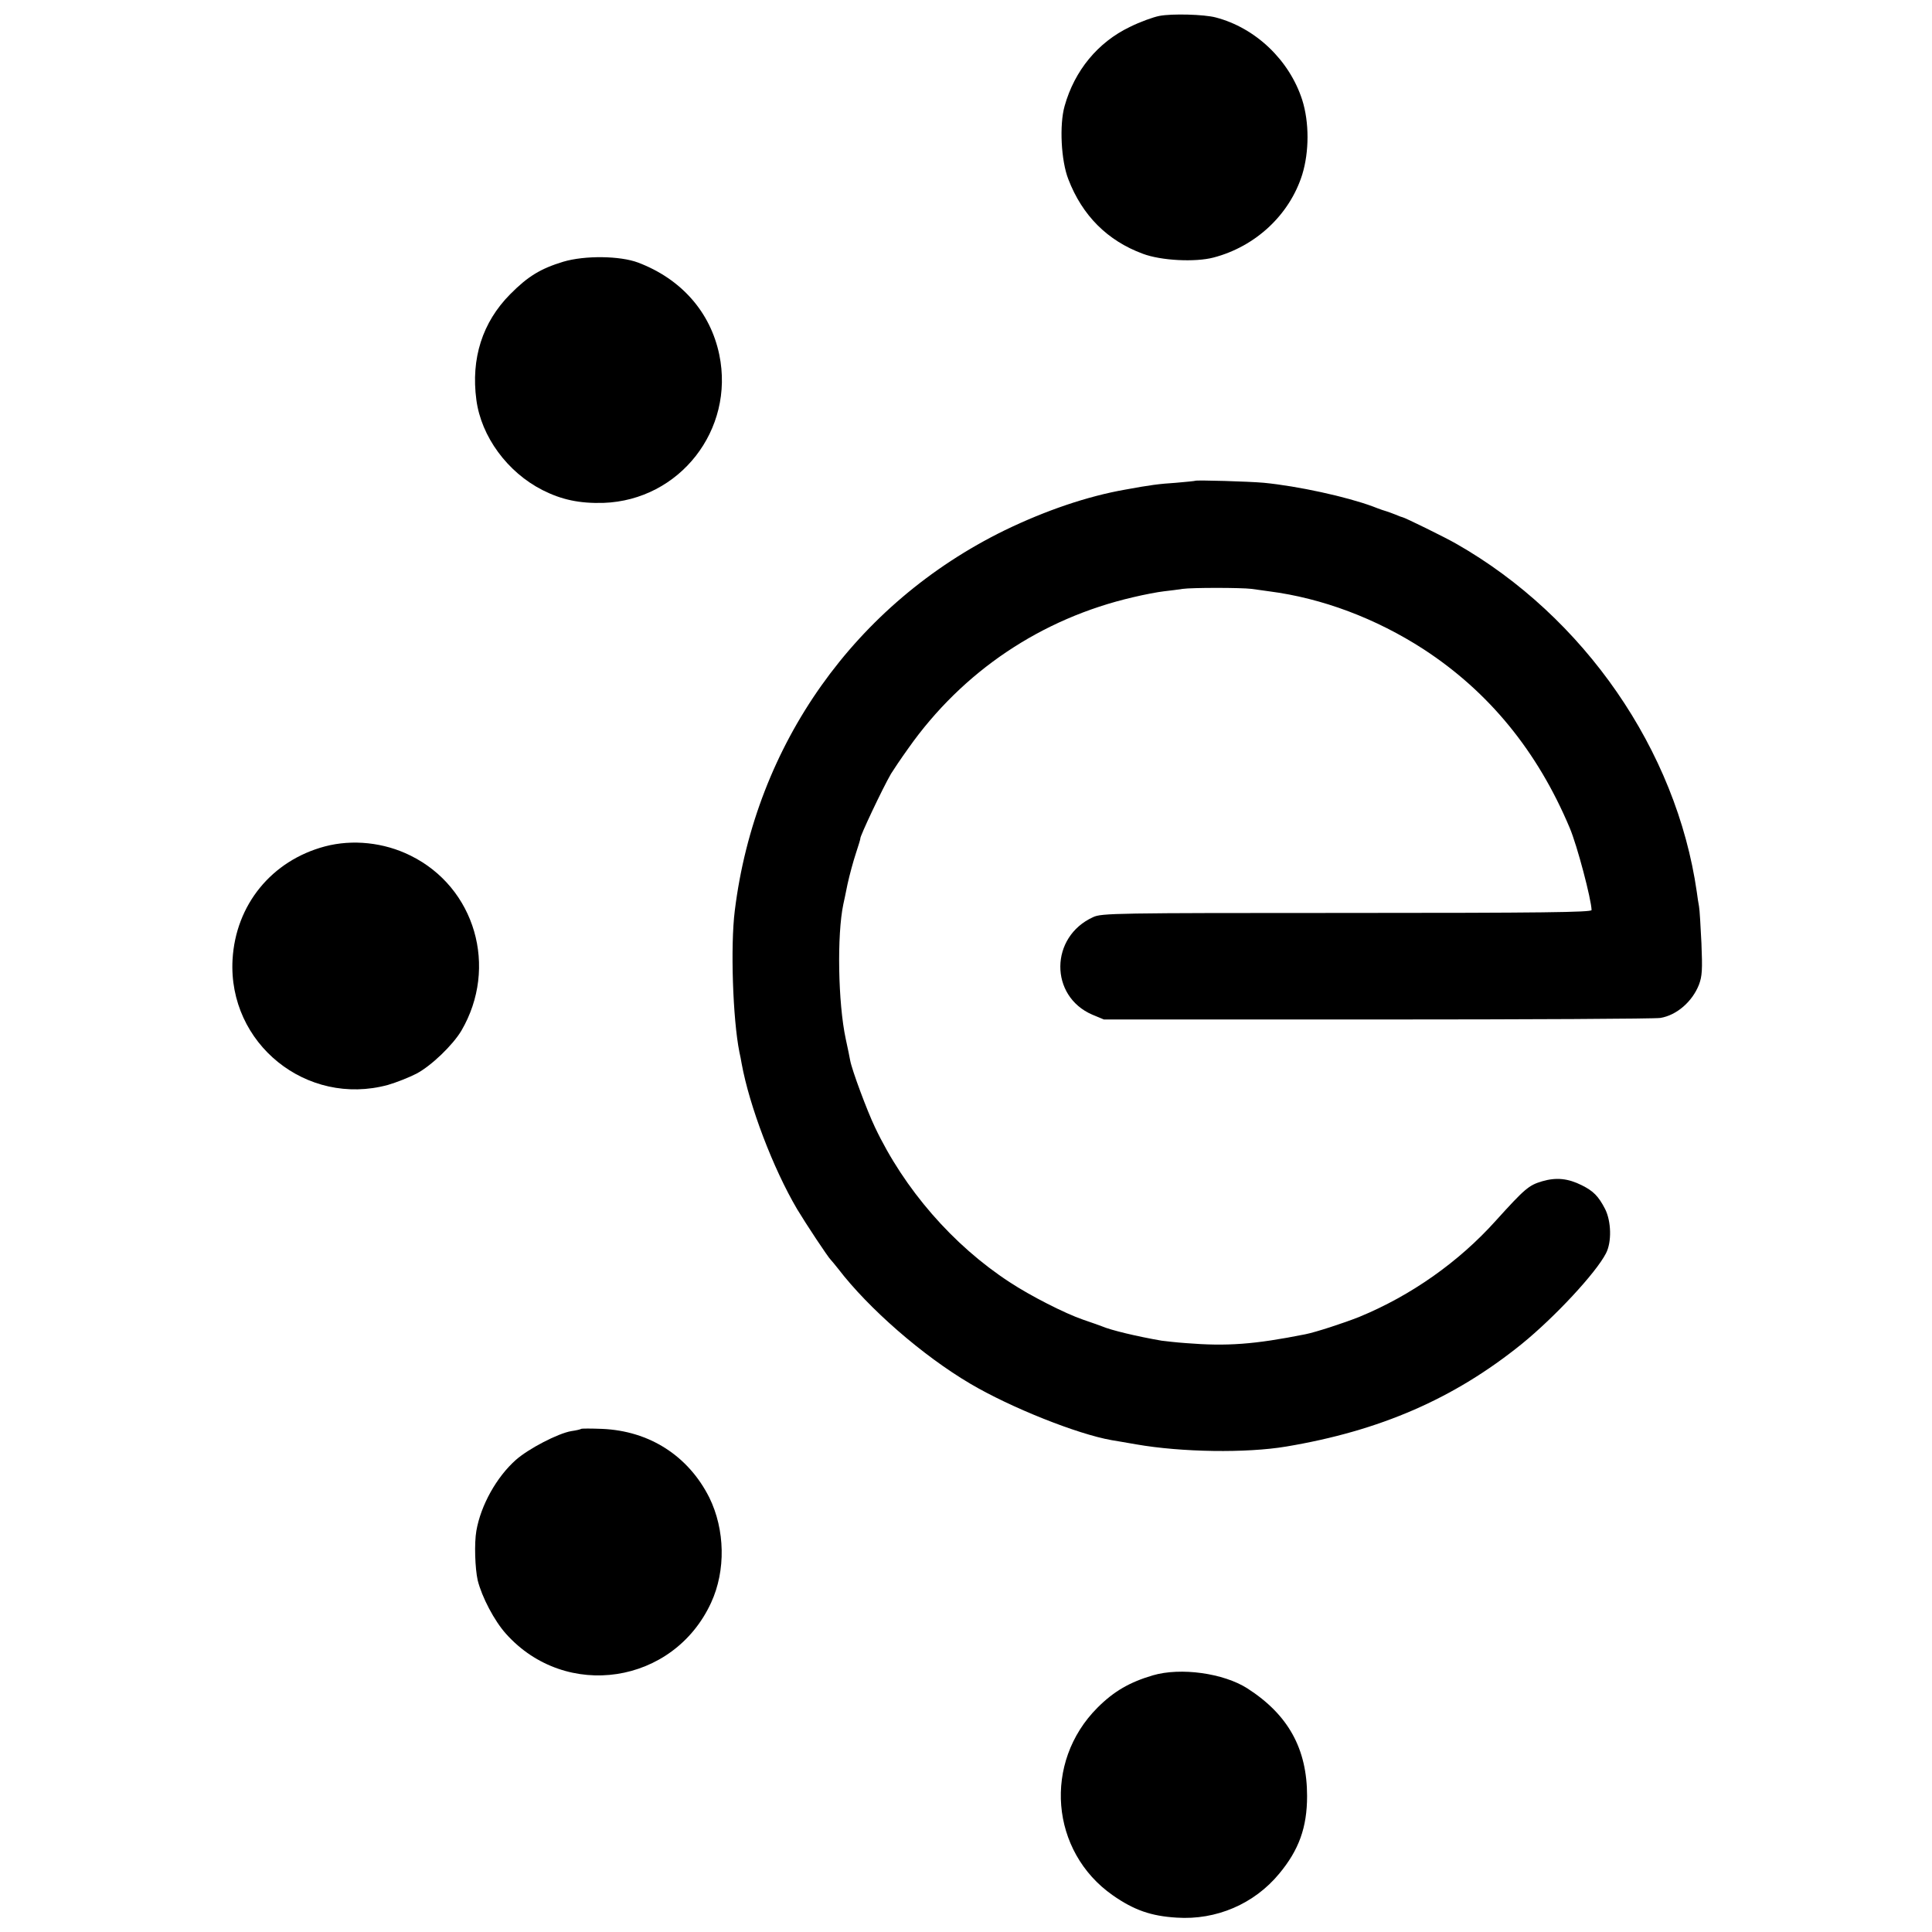
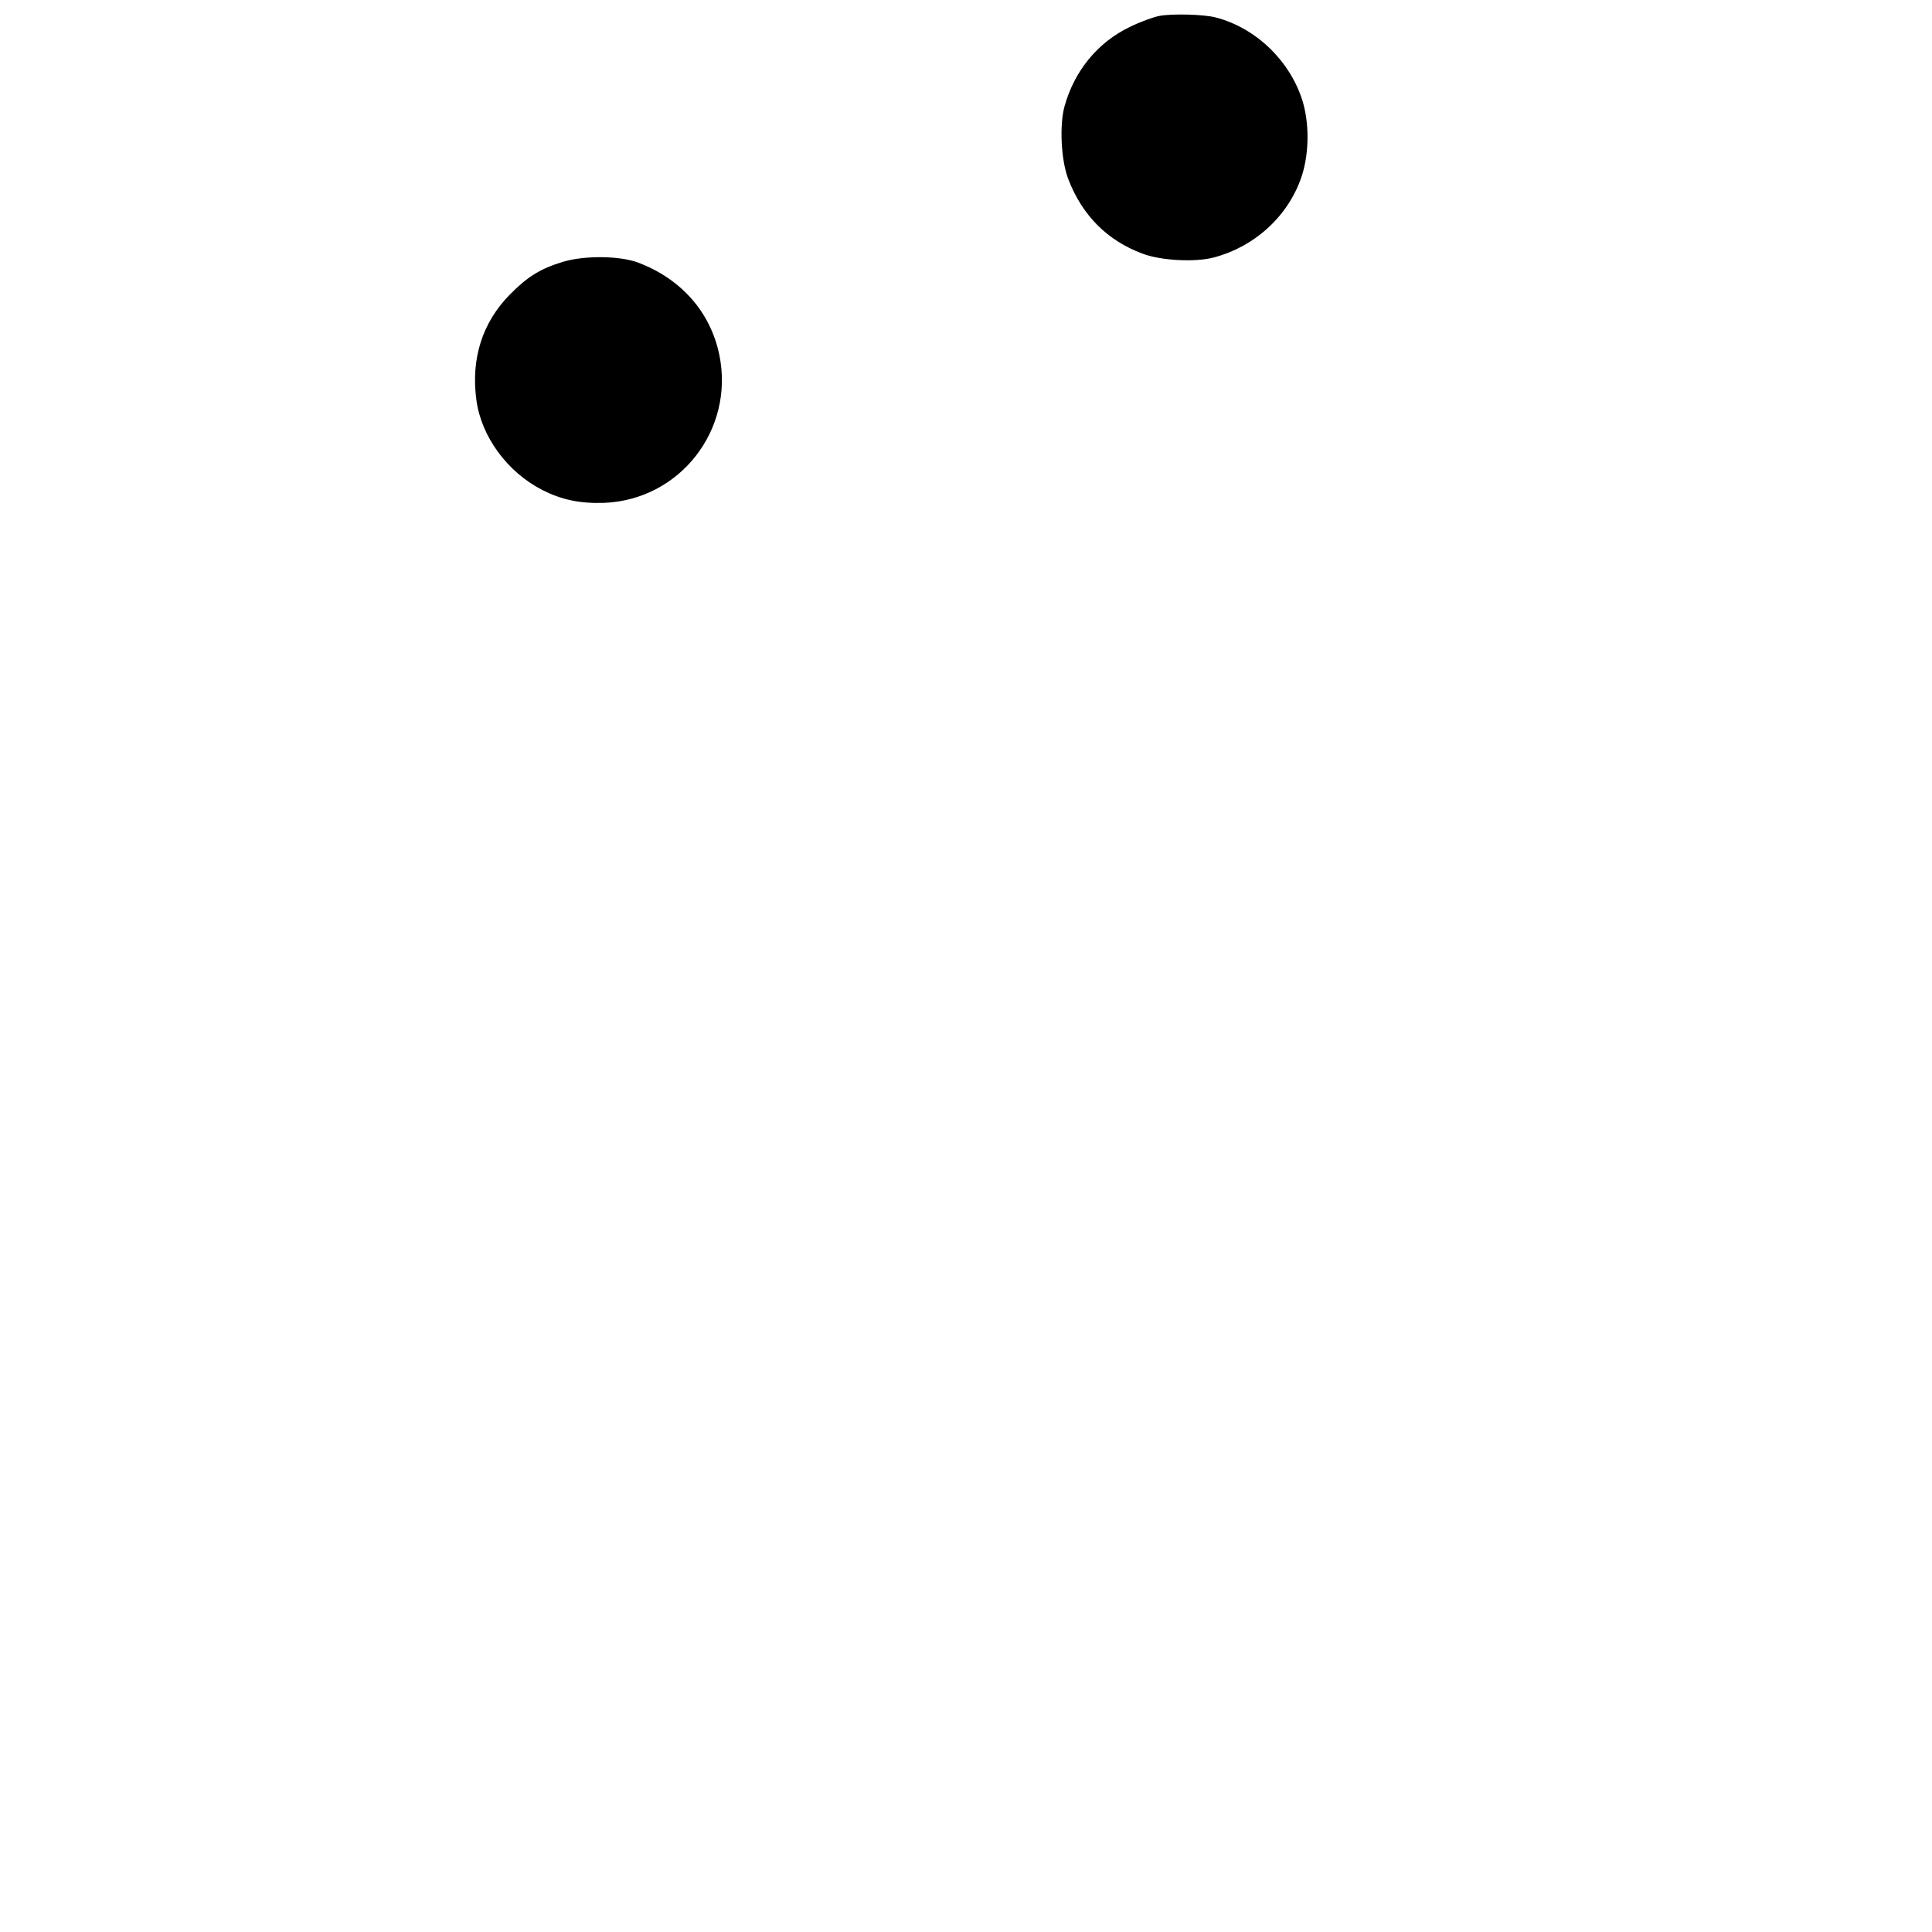
<svg xmlns="http://www.w3.org/2000/svg" version="1.0" width="874pt" height="874pt" viewBox="0 0 874 874" preserveAspectRatio="xMidYMid meet">
  <g transform="translate(0,874) scale(0.1,-0.1)" fill="#000000" stroke="none">
-     <path d="M5245 8668 c-27 -5 -88 -27 -134 -50 -144 -69 -250 -197 -295 -358 -24 -85 -16 -247 17 -331 63 -164 177 -278 337 -337 82 -31 237 -39 320 -17 191 50 344 194 401 375 32 104 32 237 0 338 -58 180 -211 326 -391 373 -52 14 -198 18 -255 7z" />
+     <path d="M5245 8668 c-27 -5 -88 -27 -134 -50 -144 -69 -250 -197 -295 -358 -24 -85 -16 -247 17 -331 63 -164 177 -278 337 -337 82 -31 237 -39 320 -17 191 50 344 194 401 375 32 104 32 237 0 338 -58 180 -211 326 -391 373 -52 14 -198 18 -255 7" />
    <path d="M2548 7556 c-102 -31 -160 -66 -240 -147 -126 -127 -178 -291 -153 -478 22 -166 140 -327 299 -408 87 -44 168 -61 276 -58 345 12 594 331 524 670 -40 193 -172 343 -367 417 -82 31 -241 33 -339 4z" />
-     <path d="M5407 6565 c-1 -1 -40 -5 -87 -9 -77 -5 -116 -10 -230 -31 -171 -30 -359 -94 -545 -184 -676 -331 -1128 -968 -1221 -1721 -20 -159 -9 -491 21 -640 3 -14 8 -37 10 -51 35 -192 142 -474 251 -659 39 -65 142 -221 153 -230 3 -3 18 -21 33 -40 137 -179 382 -393 598 -520 181 -107 484 -228 639 -255 14 -2 64 -11 111 -19 206 -36 499 -40 678 -10 424 71 759 216 1066 464 149 121 336 322 381 410 27 51 24 146 -4 201 -30 58 -53 81 -105 107 -62 31 -115 37 -180 18 -60 -18 -77 -32 -210 -179 -167 -186 -383 -338 -616 -434 -70 -28 -199 -70 -245 -79 -231 -46 -354 -55 -540 -40 -44 3 -93 9 -110 11 -110 19 -228 47 -270 65 -11 4 -49 18 -85 30 -82 28 -239 108 -333 170 -256 167 -476 420 -609 701 -35 73 -104 258 -112 302 -2 12 -11 56 -20 97 -35 163 -40 471 -11 609 2 9 11 50 19 91 9 41 26 104 38 140 12 36 21 66 20 67 -3 7 100 226 139 293 8 13 43 66 79 116 245 347 601 586 1015 682 50 12 113 24 140 27 28 3 66 8 85 11 41 6 264 6 312 0 18 -3 54 -7 79 -11 241 -31 484 -123 699 -262 296 -193 515 -461 661 -808 34 -80 98 -324 99 -372 0 -10 -228 -13 -1107 -13 -1051 0 -1110 -1 -1148 -19 -196 -89 -198 -357 -4 -441 l53 -22 1236 0 c680 0 1256 3 1281 7 74 12 145 74 175 151 14 38 16 66 11 187 -4 78 -8 153 -11 167 -3 14 -7 43 -10 65 -92 641 -510 1246 -1088 1575 -48 28 -236 120 -243 120 -2 0 -16 5 -32 12 -15 6 -32 12 -38 14 -5 1 -35 11 -65 23 -119 44 -338 92 -493 107 -66 6 -304 13 -310 9z" />
-     <path d="M1470 4911 c-241 -64 -404 -264 -418 -512 -21 -380 335 -667 703 -567 38 11 96 34 129 51 68 36 164 129 203 194 168 287 63 649 -231 793 -119 59 -261 74 -386 41z" />
-     <path d="M2629 2276 c-2 -2 -22 -7 -44 -10 -60 -10 -193 -79 -251 -130 -88 -78 -159 -206 -179 -321 -10 -57 -6 -170 6 -224 19 -76 75 -183 128 -242 271 -303 758 -229 928 141 67 145 63 330 -8 475 -95 189 -271 302 -485 311 -50 2 -93 2 -95 0z" />
-     <path d="M5215 1161 c-105 -31 -176 -72 -250 -146 -247 -247 -214 -651 69 -849 96 -67 173 -94 289 -101 179 -12 351 62 464 199 89 107 126 209 126 351 0 214 -85 368 -270 487 -108 69 -302 96 -428 59z" />
  </g>
</svg>